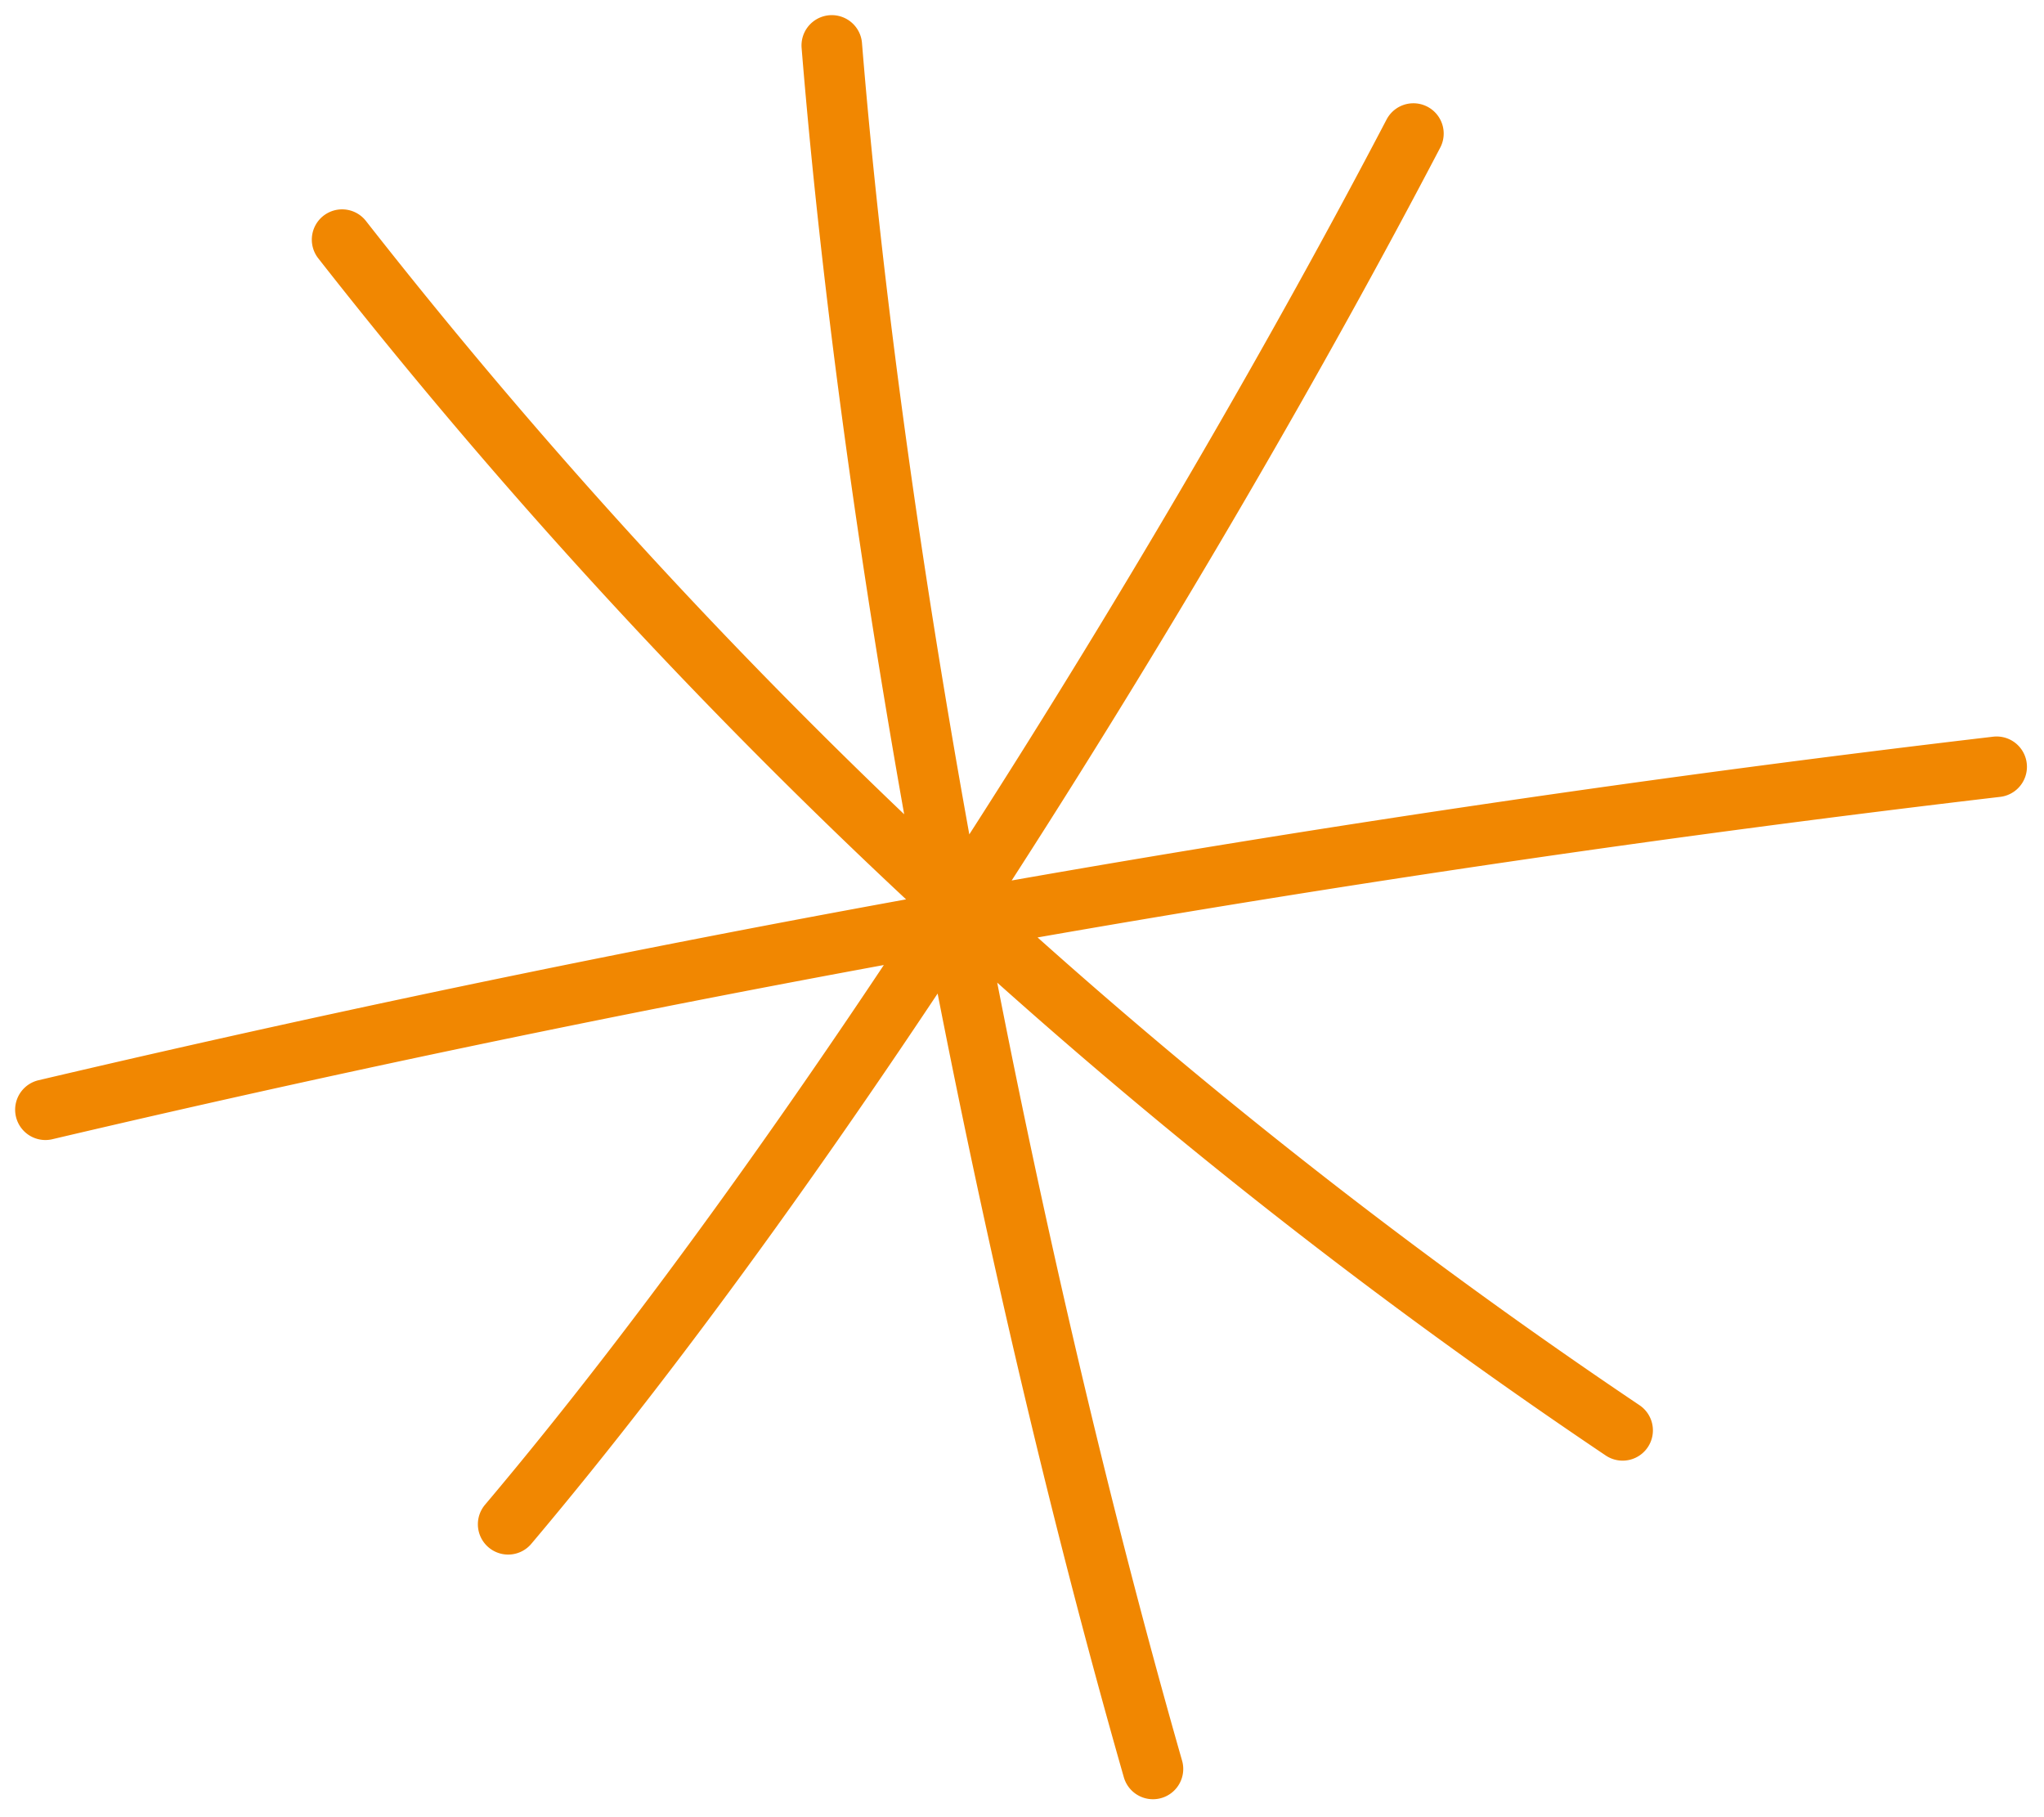
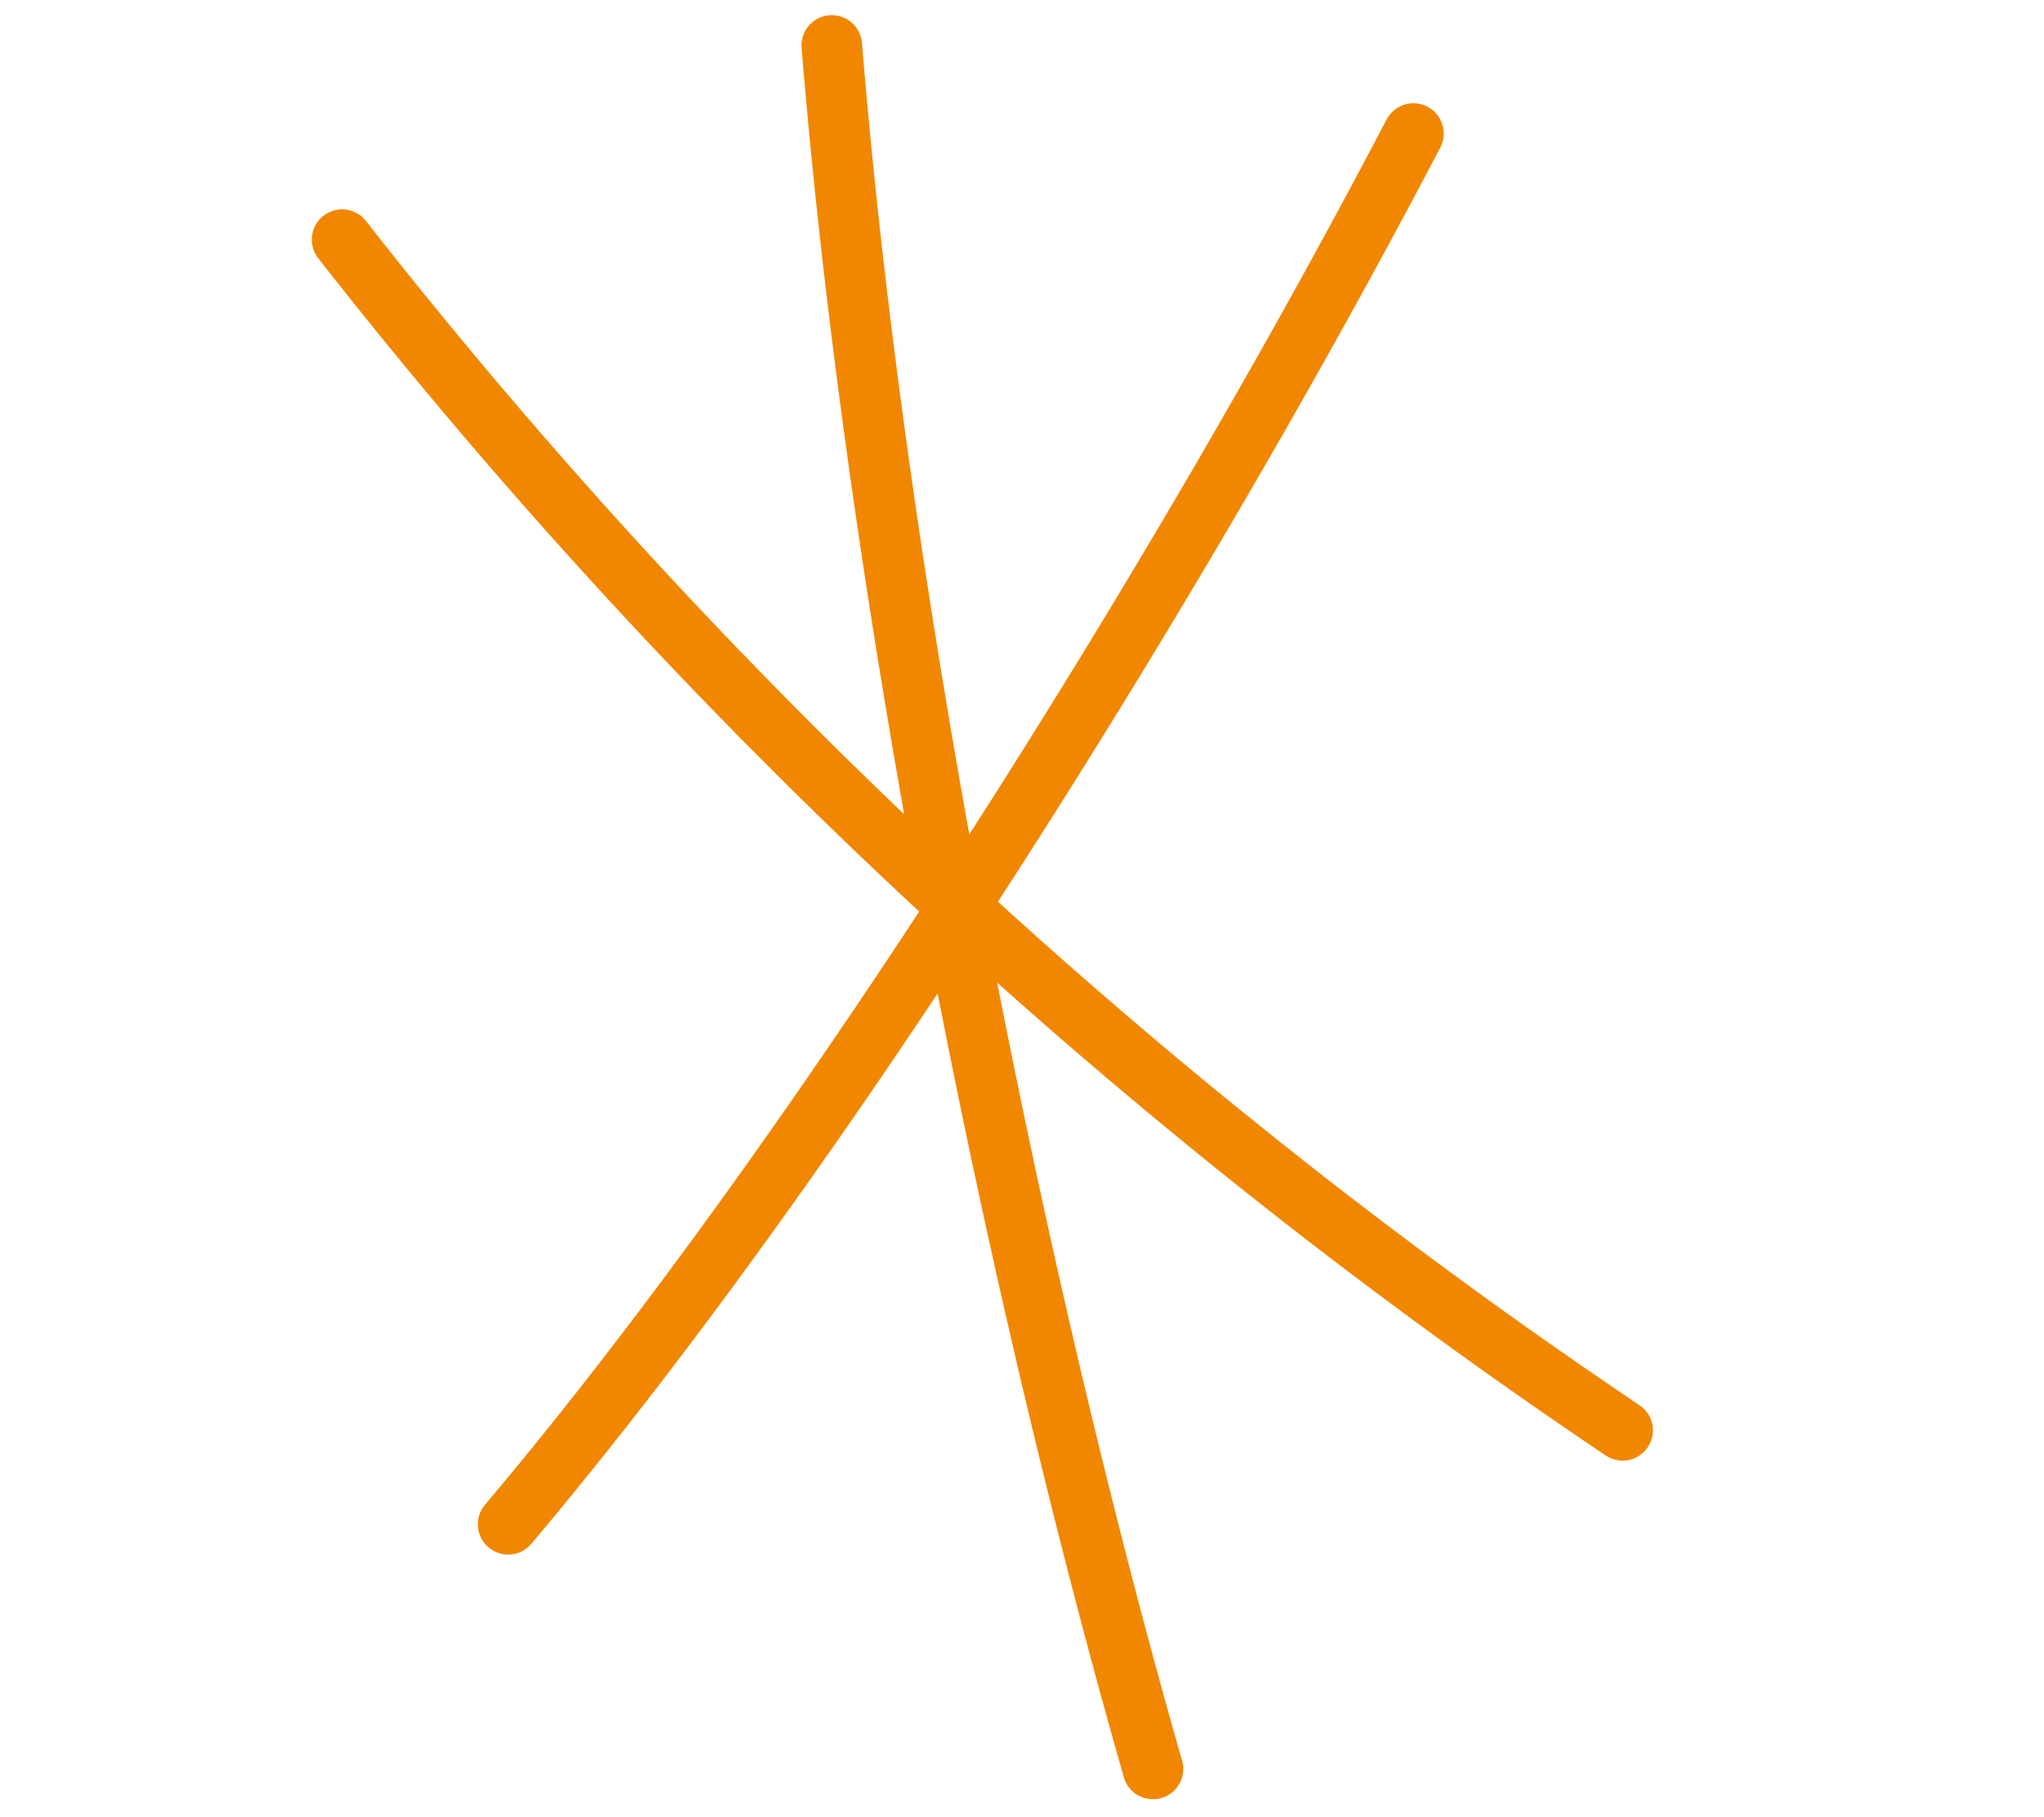
<svg xmlns="http://www.w3.org/2000/svg" width="90" height="80" fill="none">
-   <path stroke="#F18701" stroke-linecap="round" stroke-miterlimit="10" stroke-width="2.667" d="M36.625 2c1.925 23.607 7.624 53.105 14.141 75.876M2 48.855a765.962 765.962 0 0 1 85.915-15.098M15.063 10.55a246.073 246.073 0 0 0 56.383 52.42m-49.071 4.135C36.37 50.53 52.179 25.102 62.234 5.88" />
+   <path stroke="#F18701" stroke-linecap="round" stroke-miterlimit="10" stroke-width="2.667" d="M36.625 2c1.925 23.607 7.624 53.105 14.141 75.876M2 48.855M15.063 10.55a246.073 246.073 0 0 0 56.383 52.42m-49.071 4.135C36.37 50.53 52.179 25.102 62.234 5.88" />
</svg>